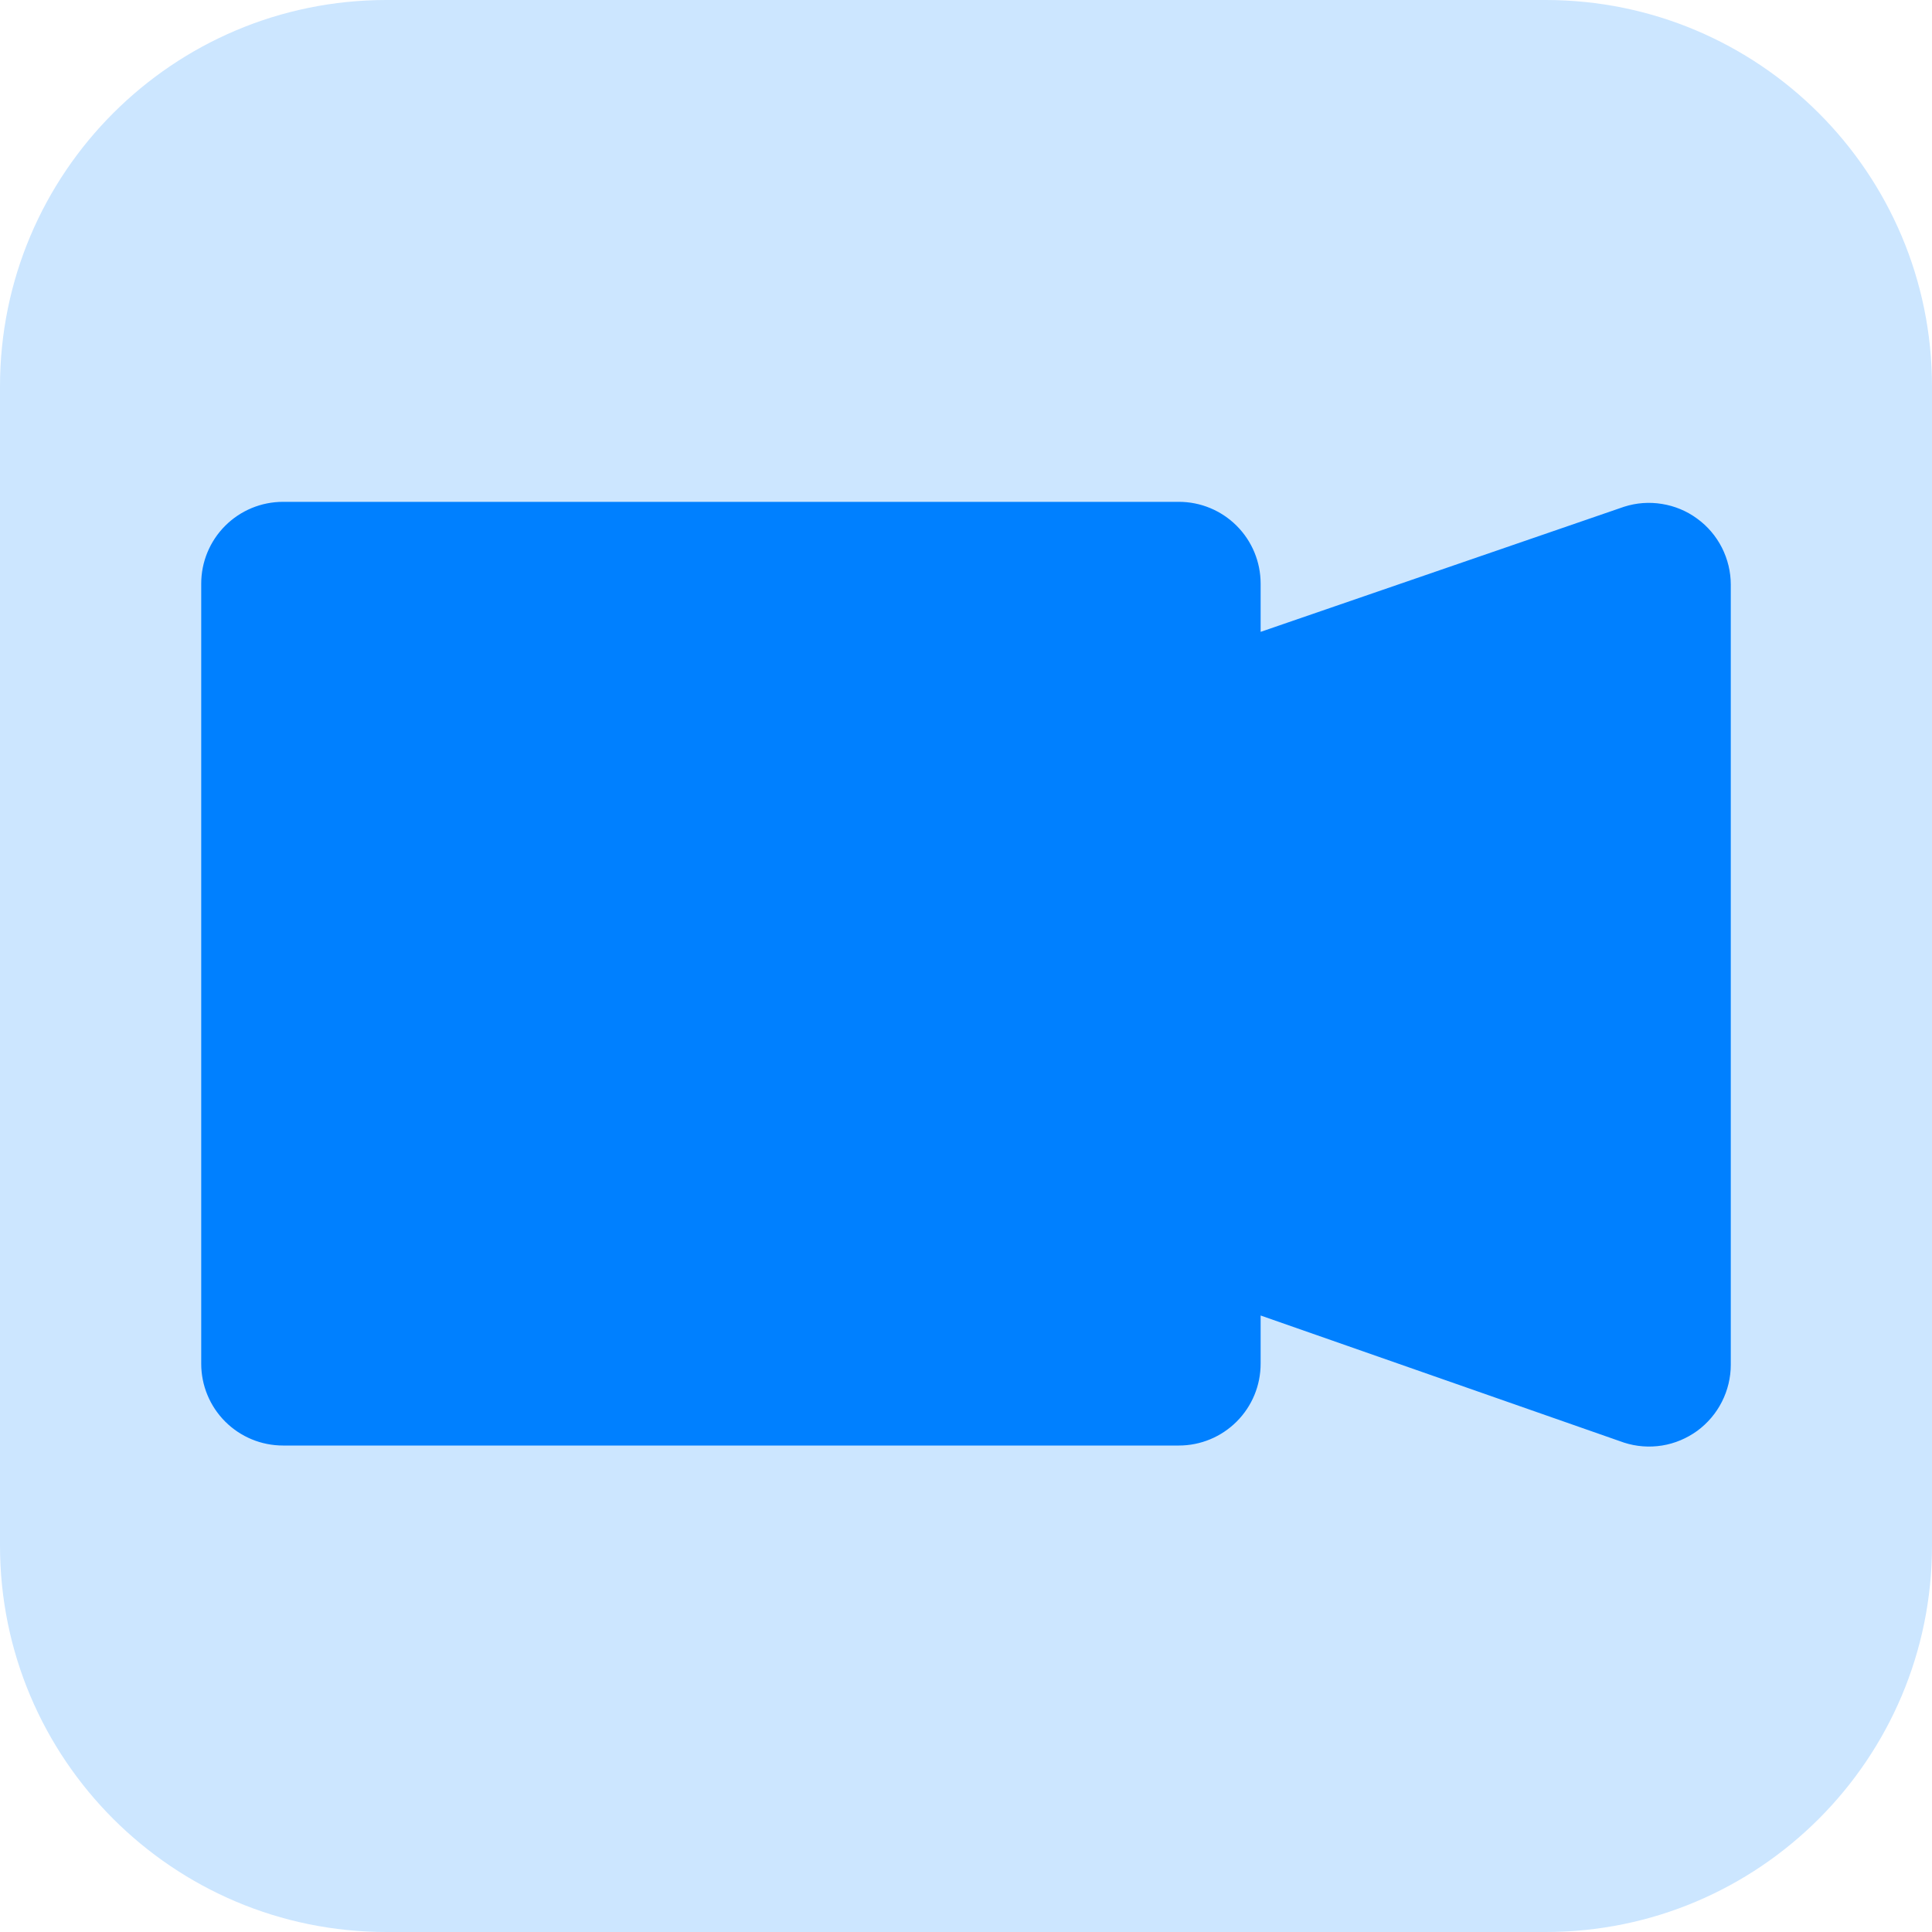
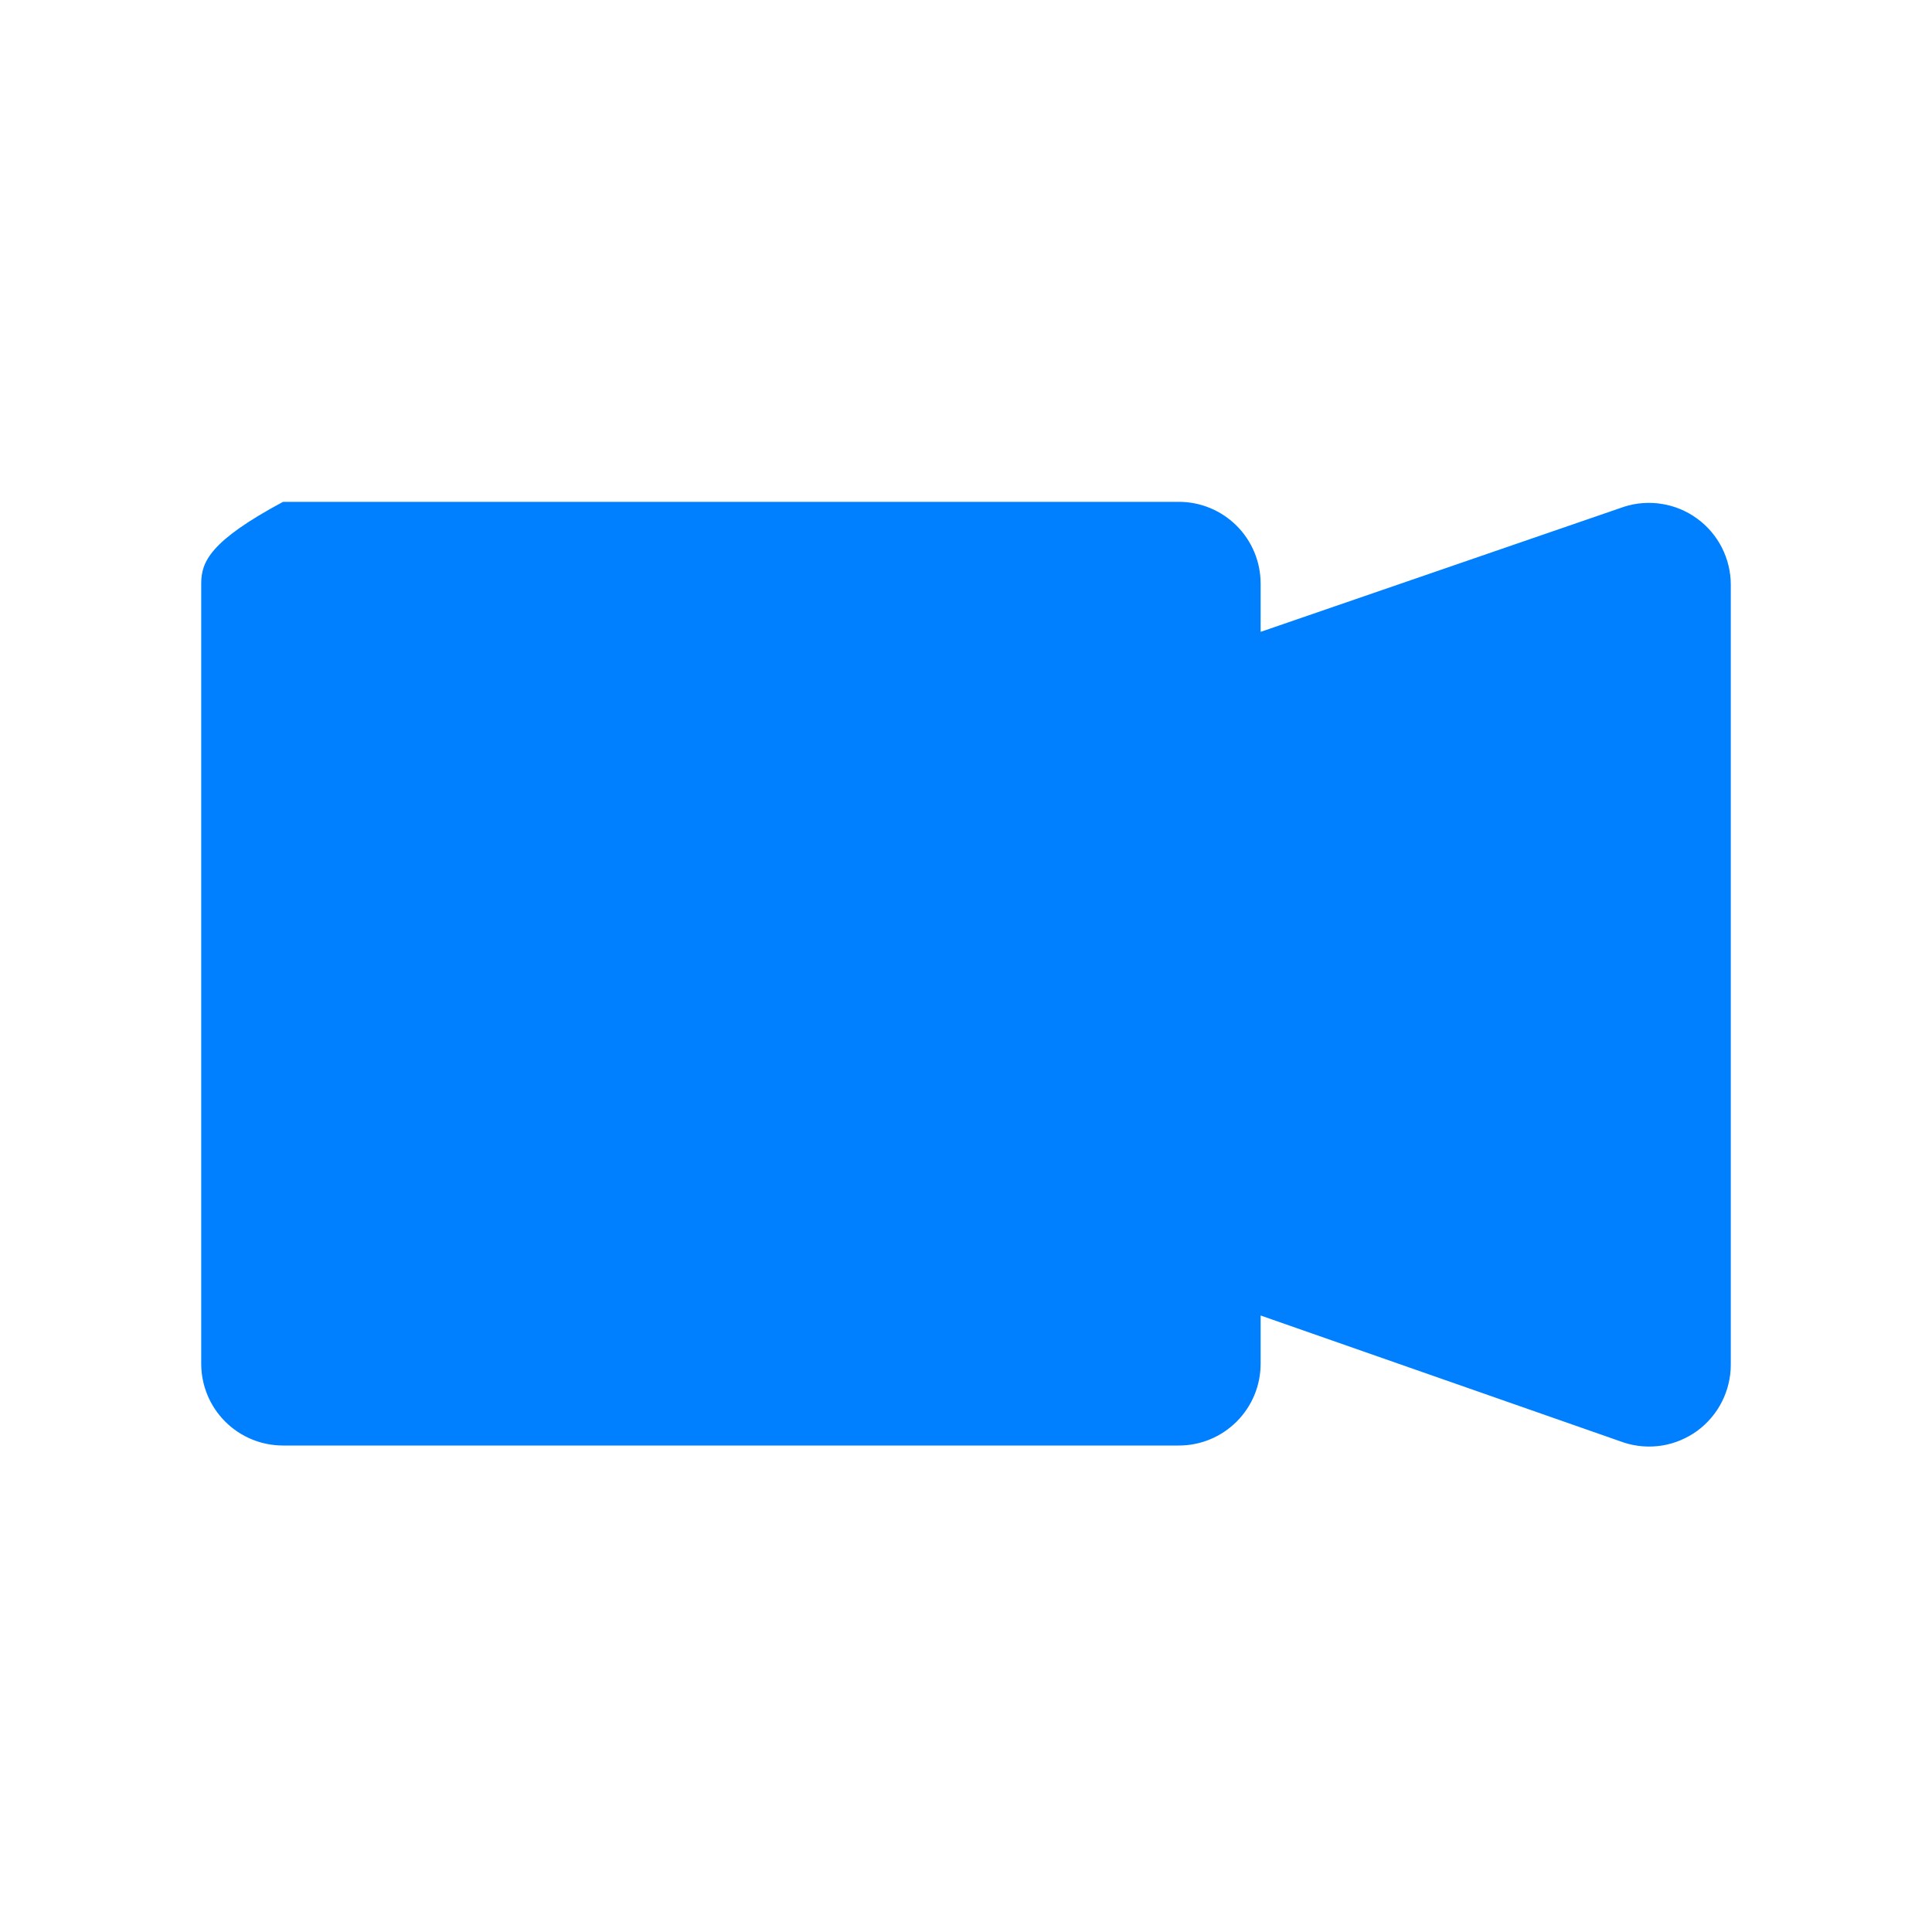
<svg xmlns="http://www.w3.org/2000/svg" width="20" height="20" viewBox="0 0 20 20" fill="none">
-   <path d="M0 4C0 1.791 1.791 0 4 0H16C18.209 0 20 1.791 20 4V16C20 18.209 18.209 20 16 20H4C1.791 20 0 18.209 0 16V4Z" fill="#CCE6FF" />
-   <path d="M17.569 5.369C17.462 5.29 17.337 5.238 17.206 5.217C17.074 5.195 16.939 5.205 16.812 5.246L13.05 6.541V6.042C13.05 5.817 12.961 5.602 12.802 5.443C12.643 5.284 12.428 5.195 12.204 5.195H2.93C2.705 5.195 2.49 5.284 2.331 5.443C2.172 5.602 2.083 5.817 2.083 6.042V14.117C2.083 14.342 2.172 14.557 2.331 14.716C2.49 14.875 2.705 14.964 2.93 14.964H12.204C12.428 14.964 12.643 14.875 12.802 14.716C12.961 14.557 13.05 14.342 13.05 14.117V13.618L16.812 14.934C16.939 14.975 17.074 14.985 17.206 14.964C17.337 14.943 17.462 14.89 17.57 14.812C17.677 14.733 17.765 14.63 17.825 14.511C17.885 14.393 17.917 14.261 17.917 14.128V6.052C17.917 5.919 17.885 5.788 17.825 5.669C17.764 5.55 17.677 5.447 17.569 5.369Z" fill="#0080FF" />
+   <path d="M17.569 5.369C17.462 5.29 17.337 5.238 17.206 5.217C17.074 5.195 16.939 5.205 16.812 5.246L13.05 6.541V6.042C13.05 5.817 12.961 5.602 12.802 5.443C12.643 5.284 12.428 5.195 12.204 5.195H2.93C2.172 5.602 2.083 5.817 2.083 6.042V14.117C2.083 14.342 2.172 14.557 2.331 14.716C2.49 14.875 2.705 14.964 2.93 14.964H12.204C12.428 14.964 12.643 14.875 12.802 14.716C12.961 14.557 13.05 14.342 13.05 14.117V13.618L16.812 14.934C16.939 14.975 17.074 14.985 17.206 14.964C17.337 14.943 17.462 14.89 17.57 14.812C17.677 14.733 17.765 14.63 17.825 14.511C17.885 14.393 17.917 14.261 17.917 14.128V6.052C17.917 5.919 17.885 5.788 17.825 5.669C17.764 5.55 17.677 5.447 17.569 5.369Z" fill="#0080FF" />
</svg>